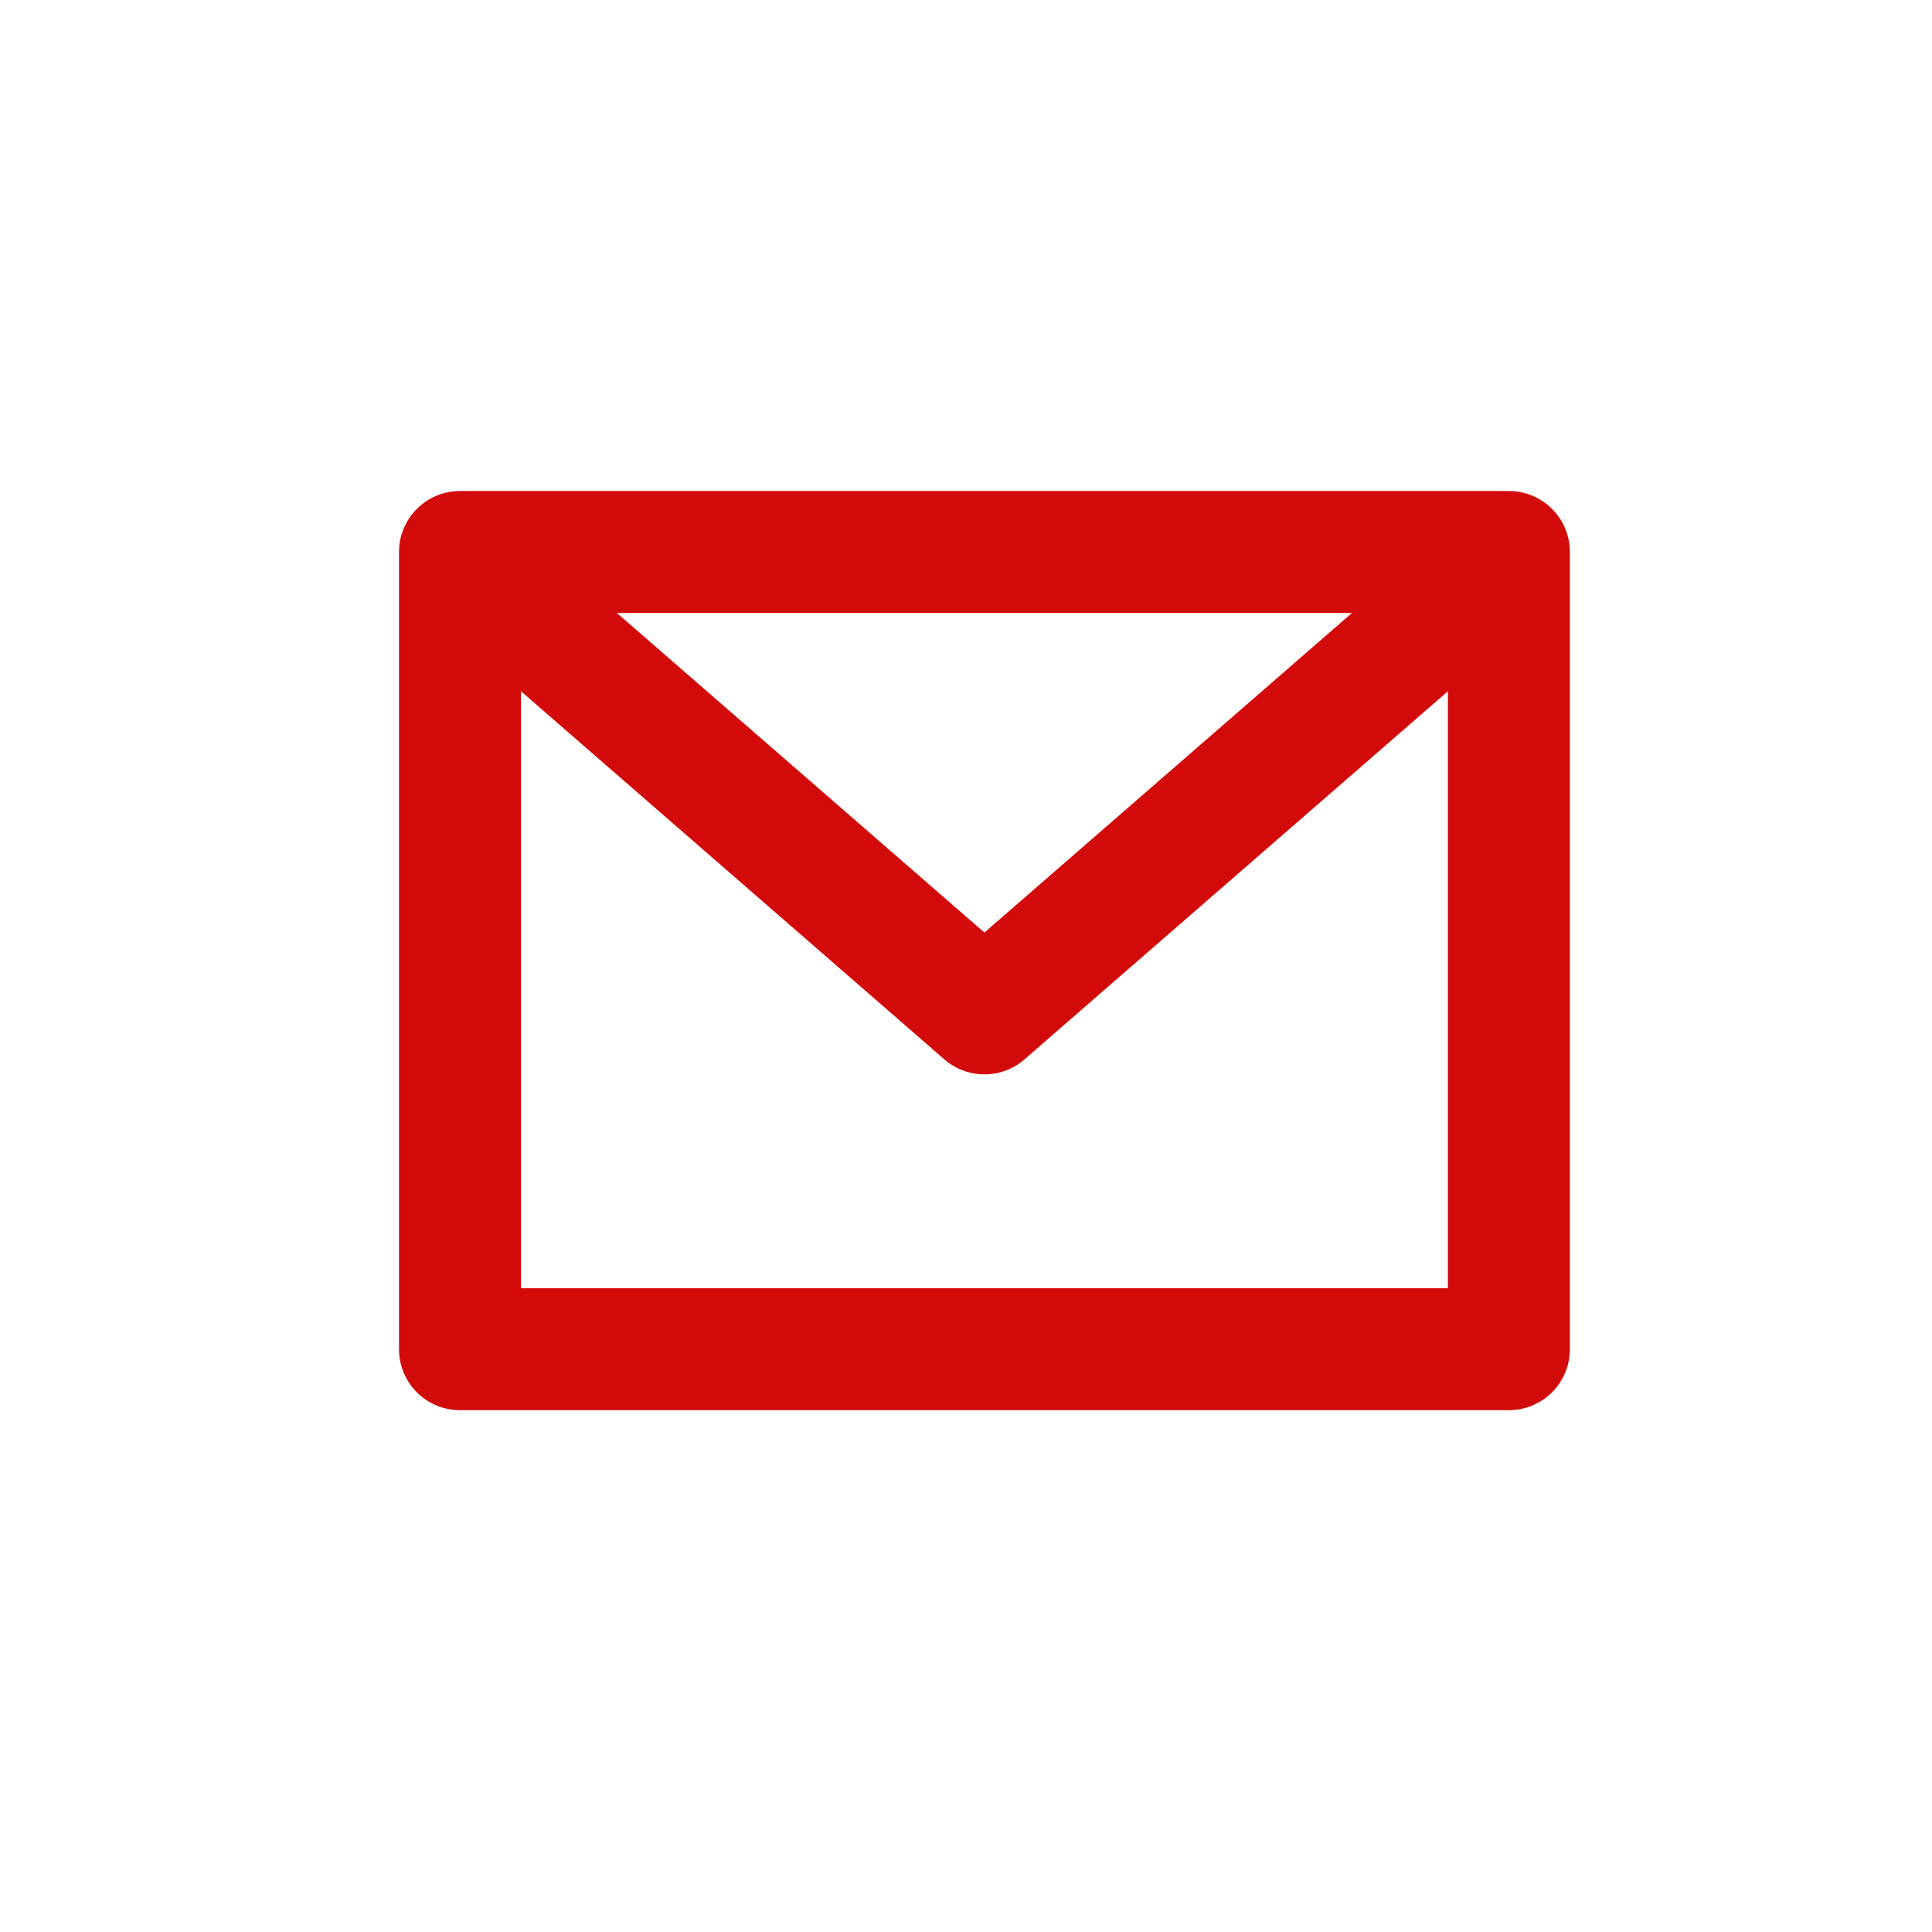
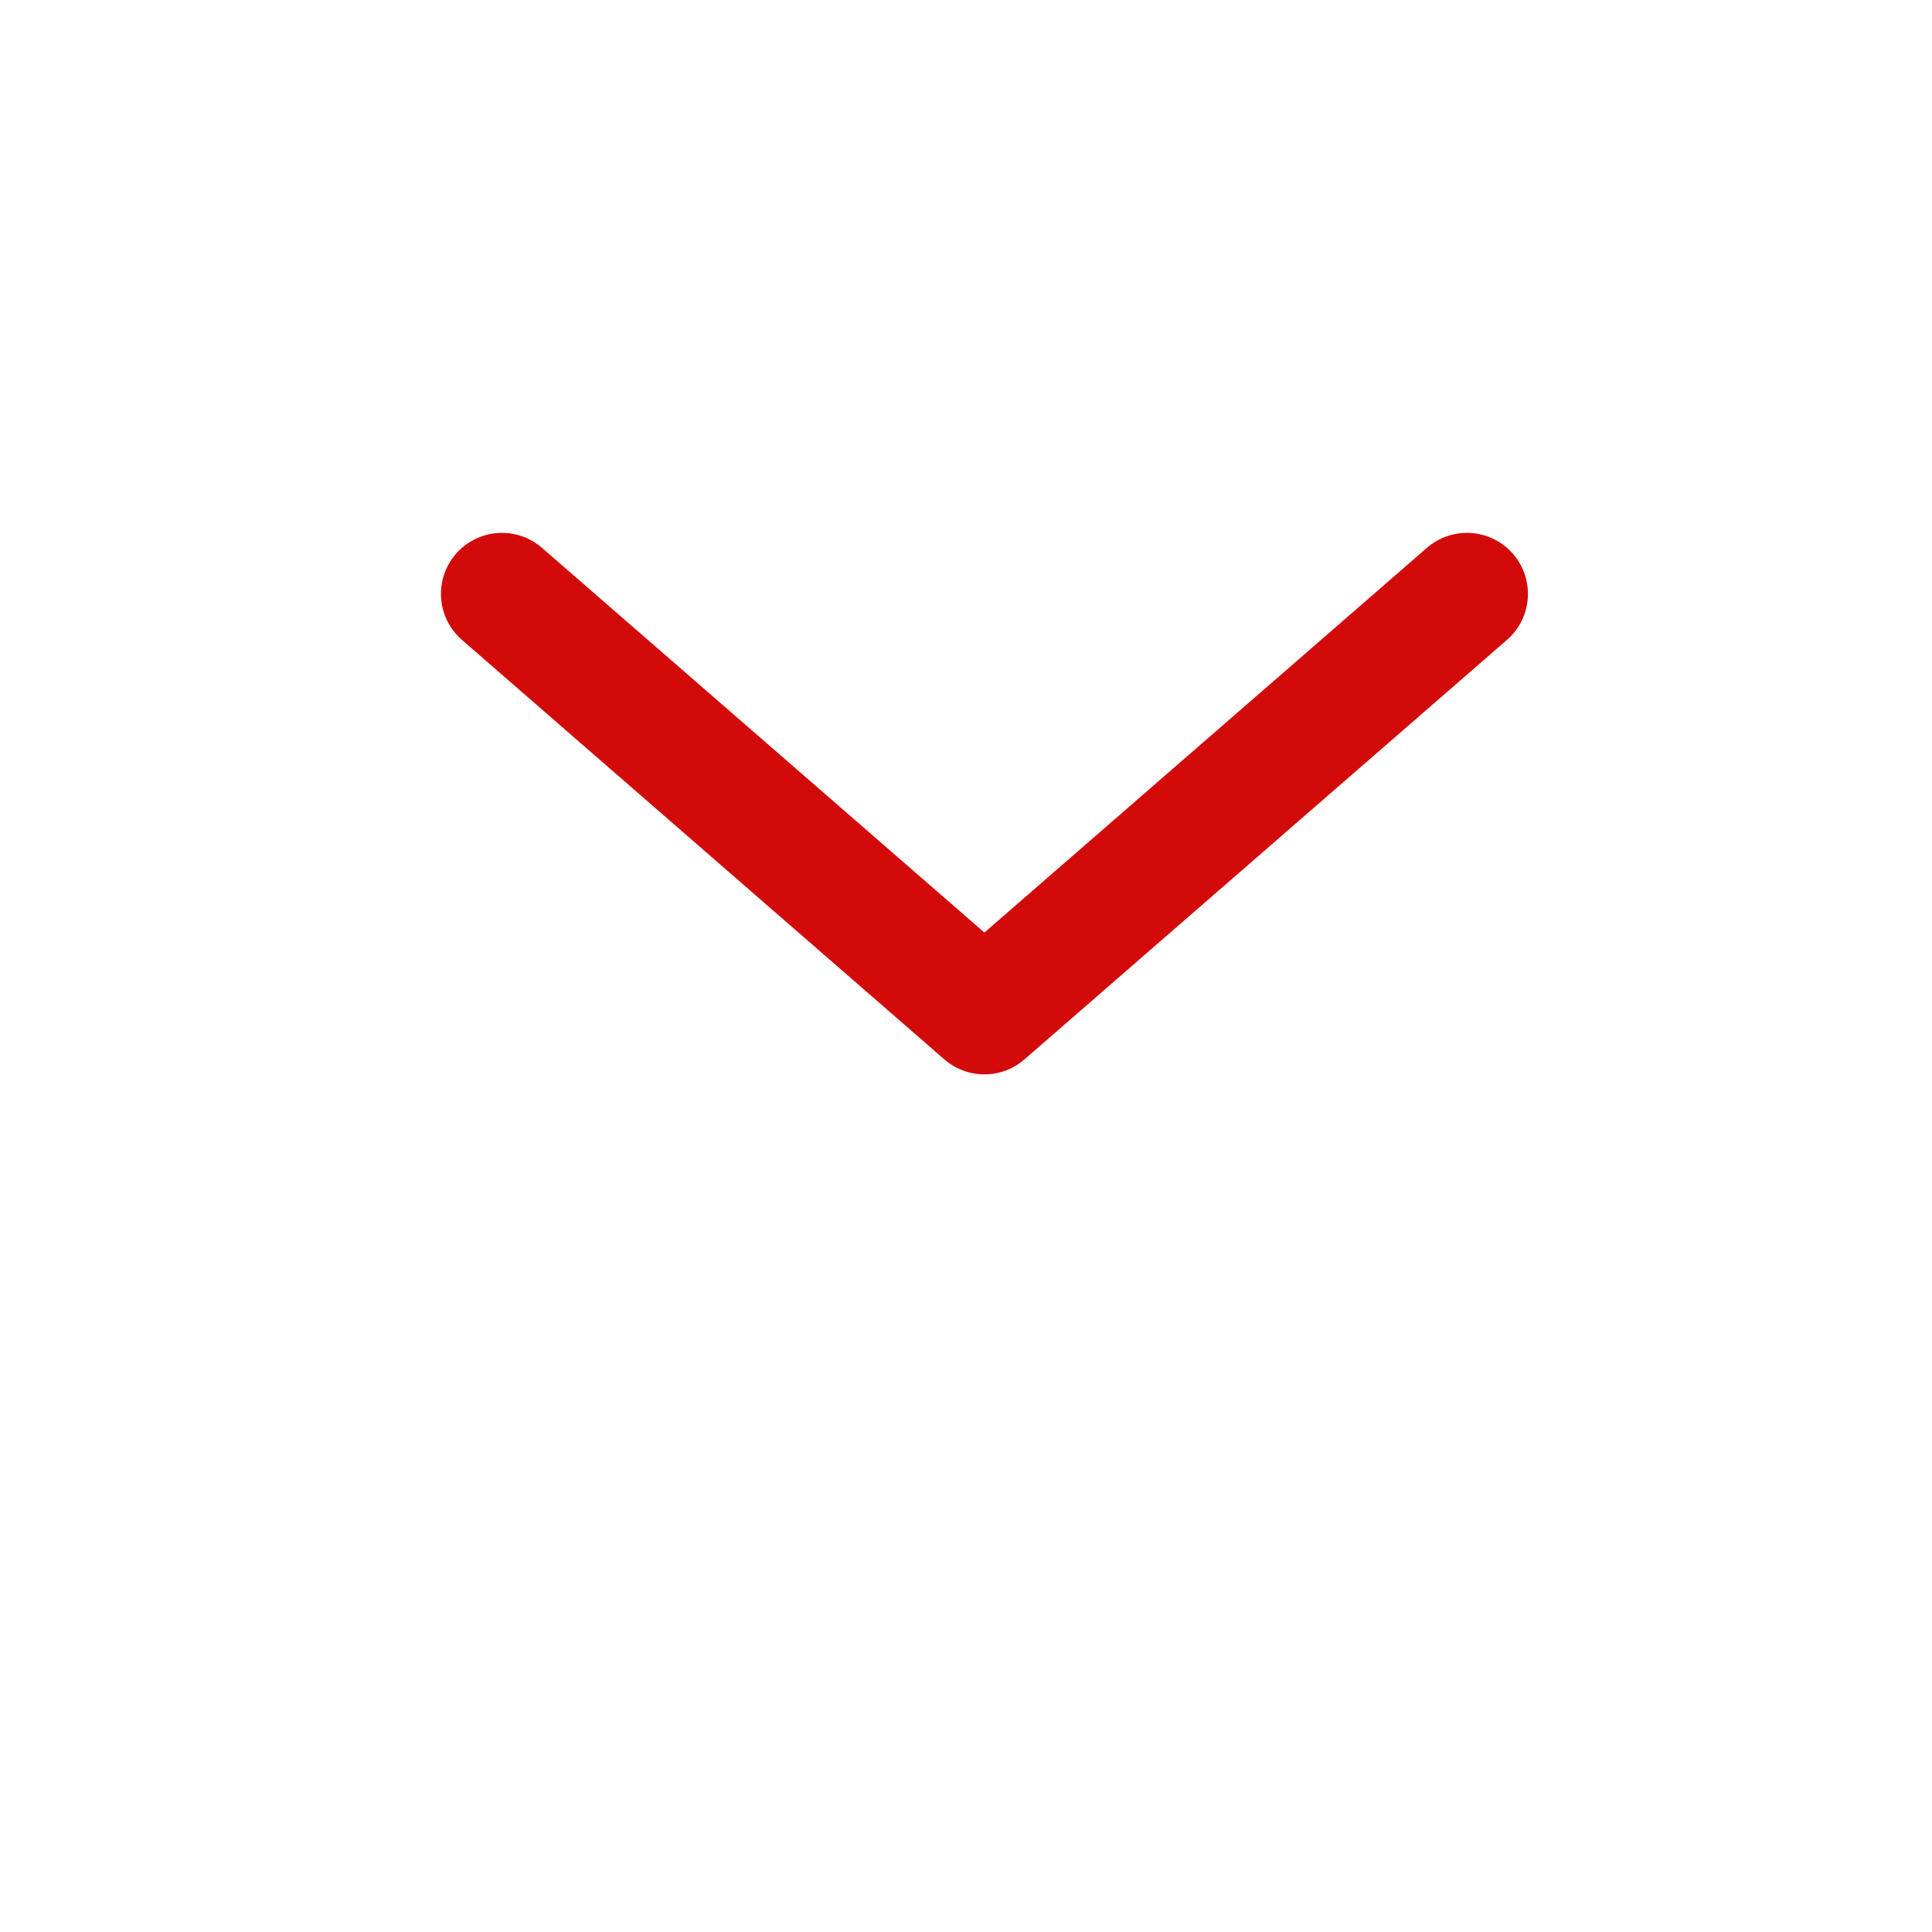
<svg xmlns="http://www.w3.org/2000/svg" width="21" height="21" viewBox="0 0 21 21" fill="none">
-   <path d="M5 6H16.401V14.665H5V6Z" stroke="#D20A0A" stroke-width="1.326" stroke-linecap="round" stroke-linejoin="round" />
  <path d="M5.456 6.455L10.7 11.015L15.945 6.455" stroke="#D20A0A" stroke-width="1.326" stroke-linecap="round" stroke-linejoin="round" />
</svg>